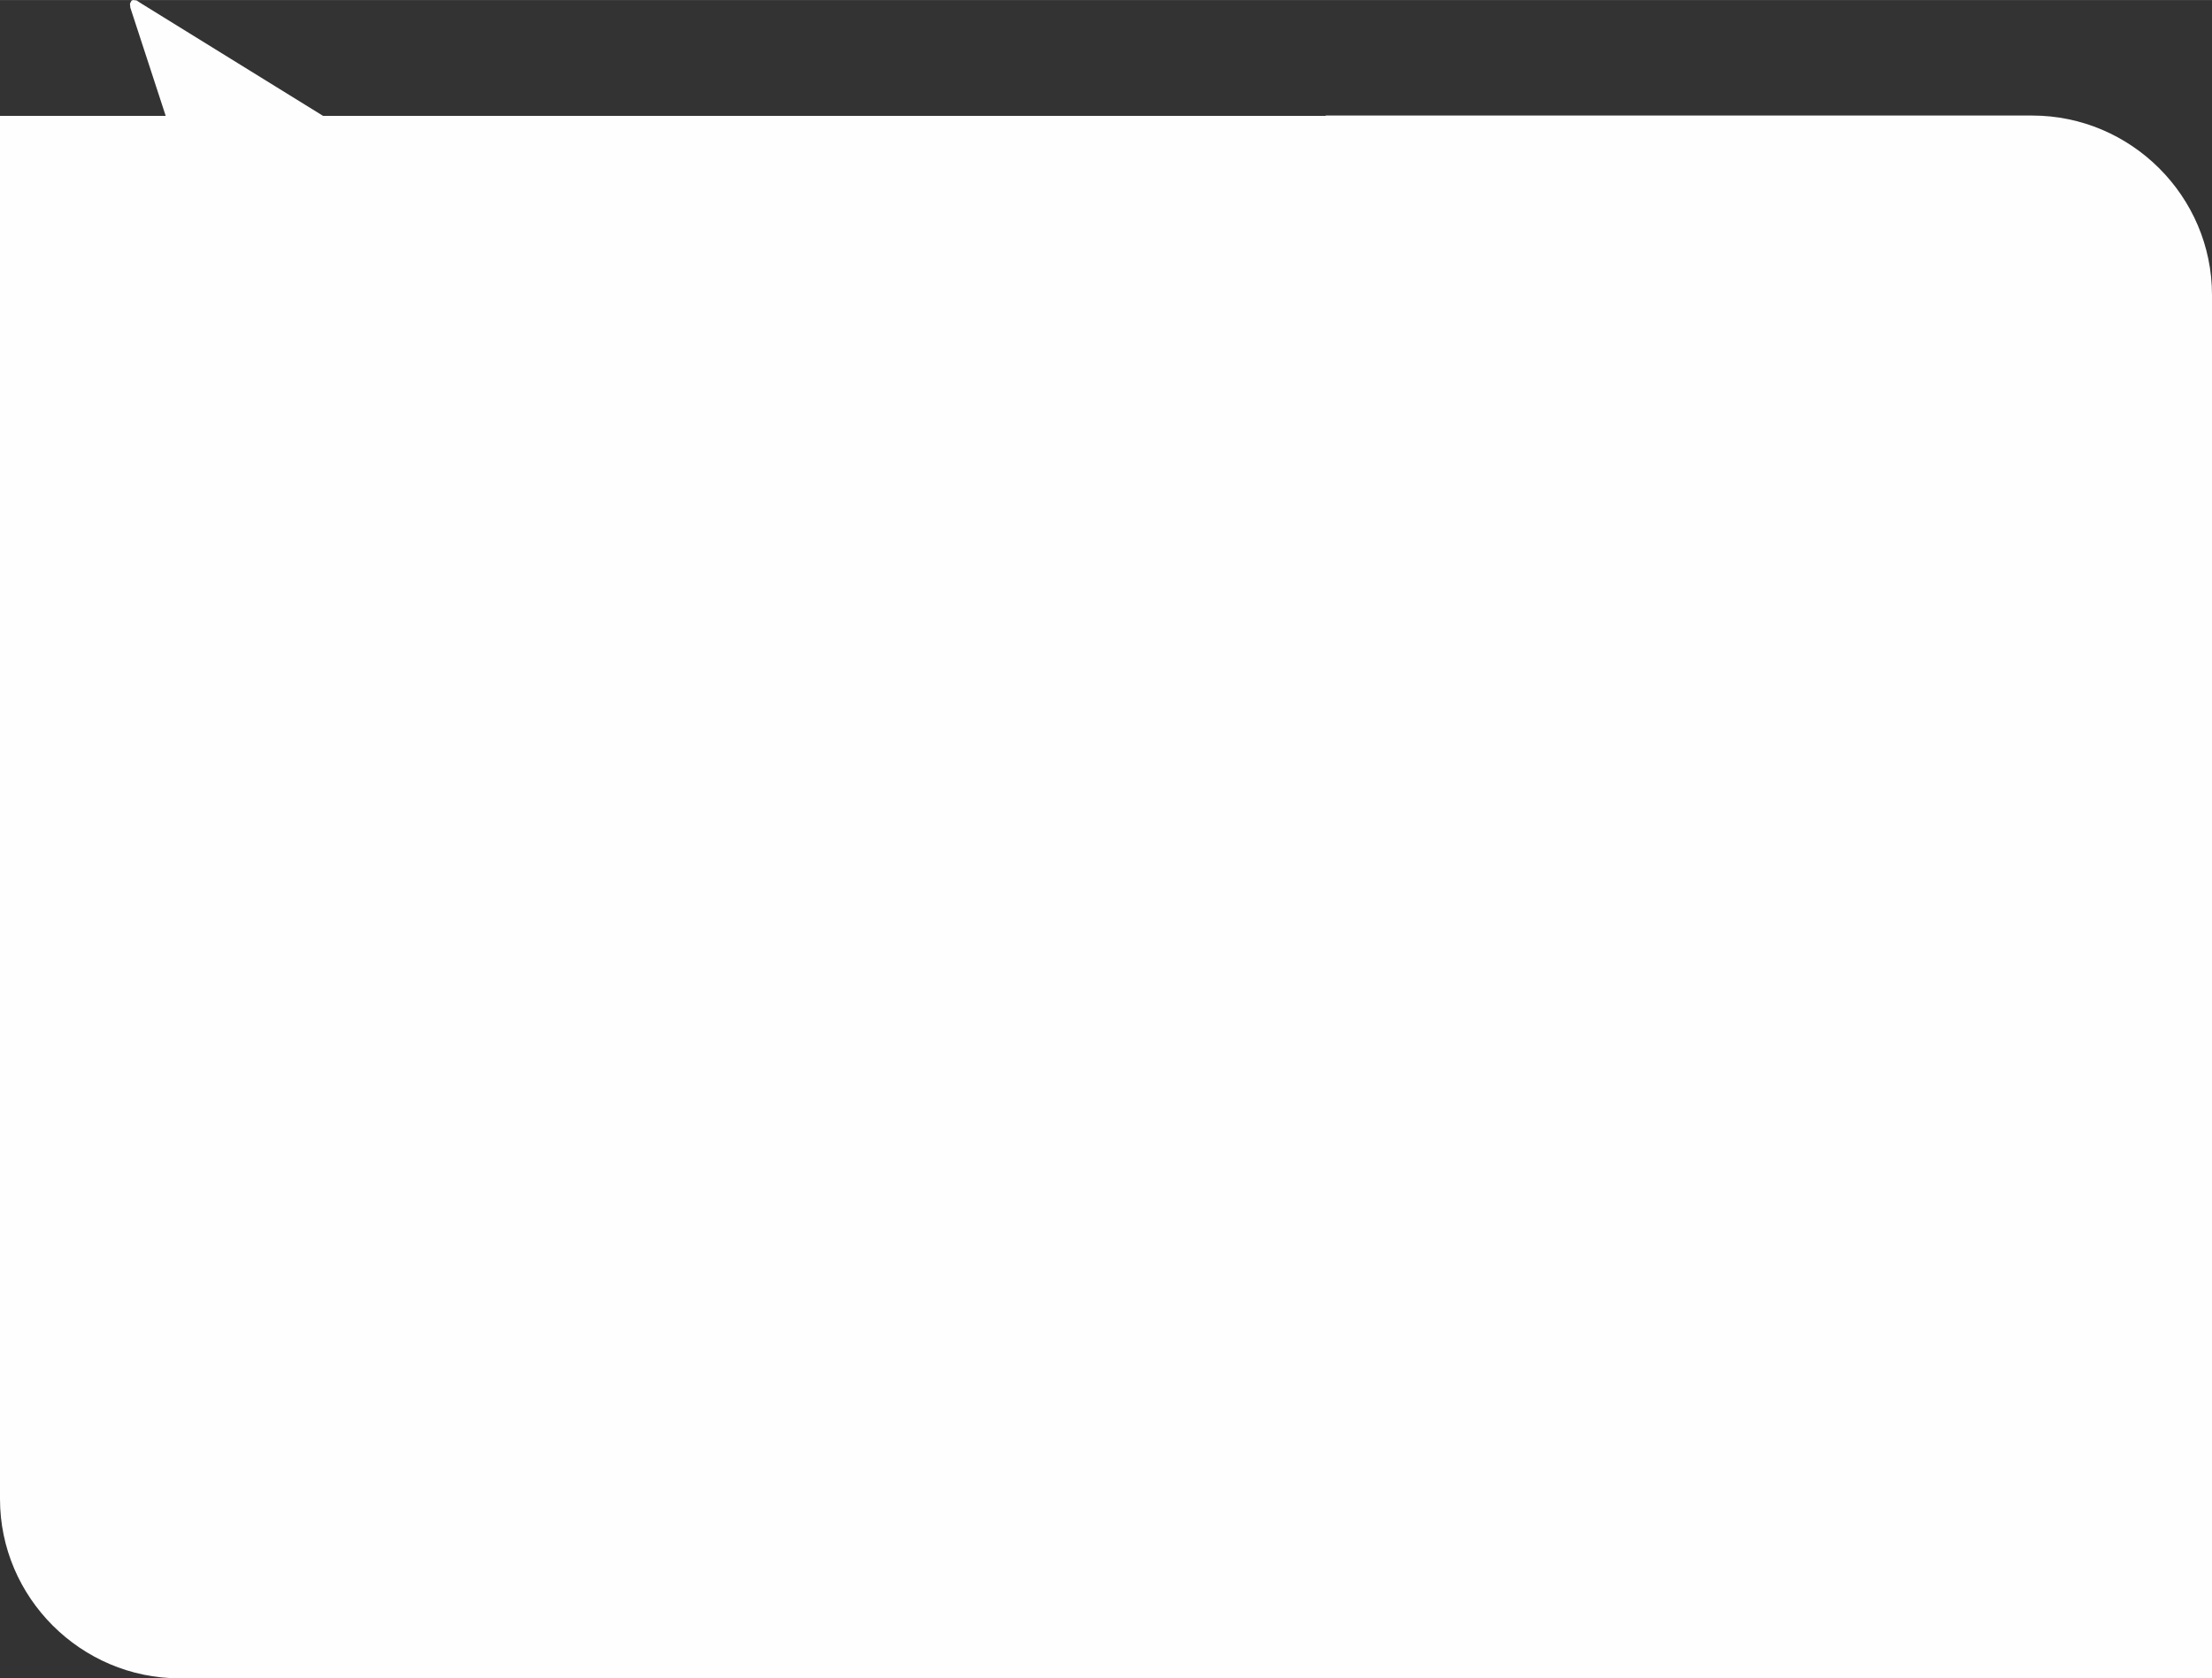
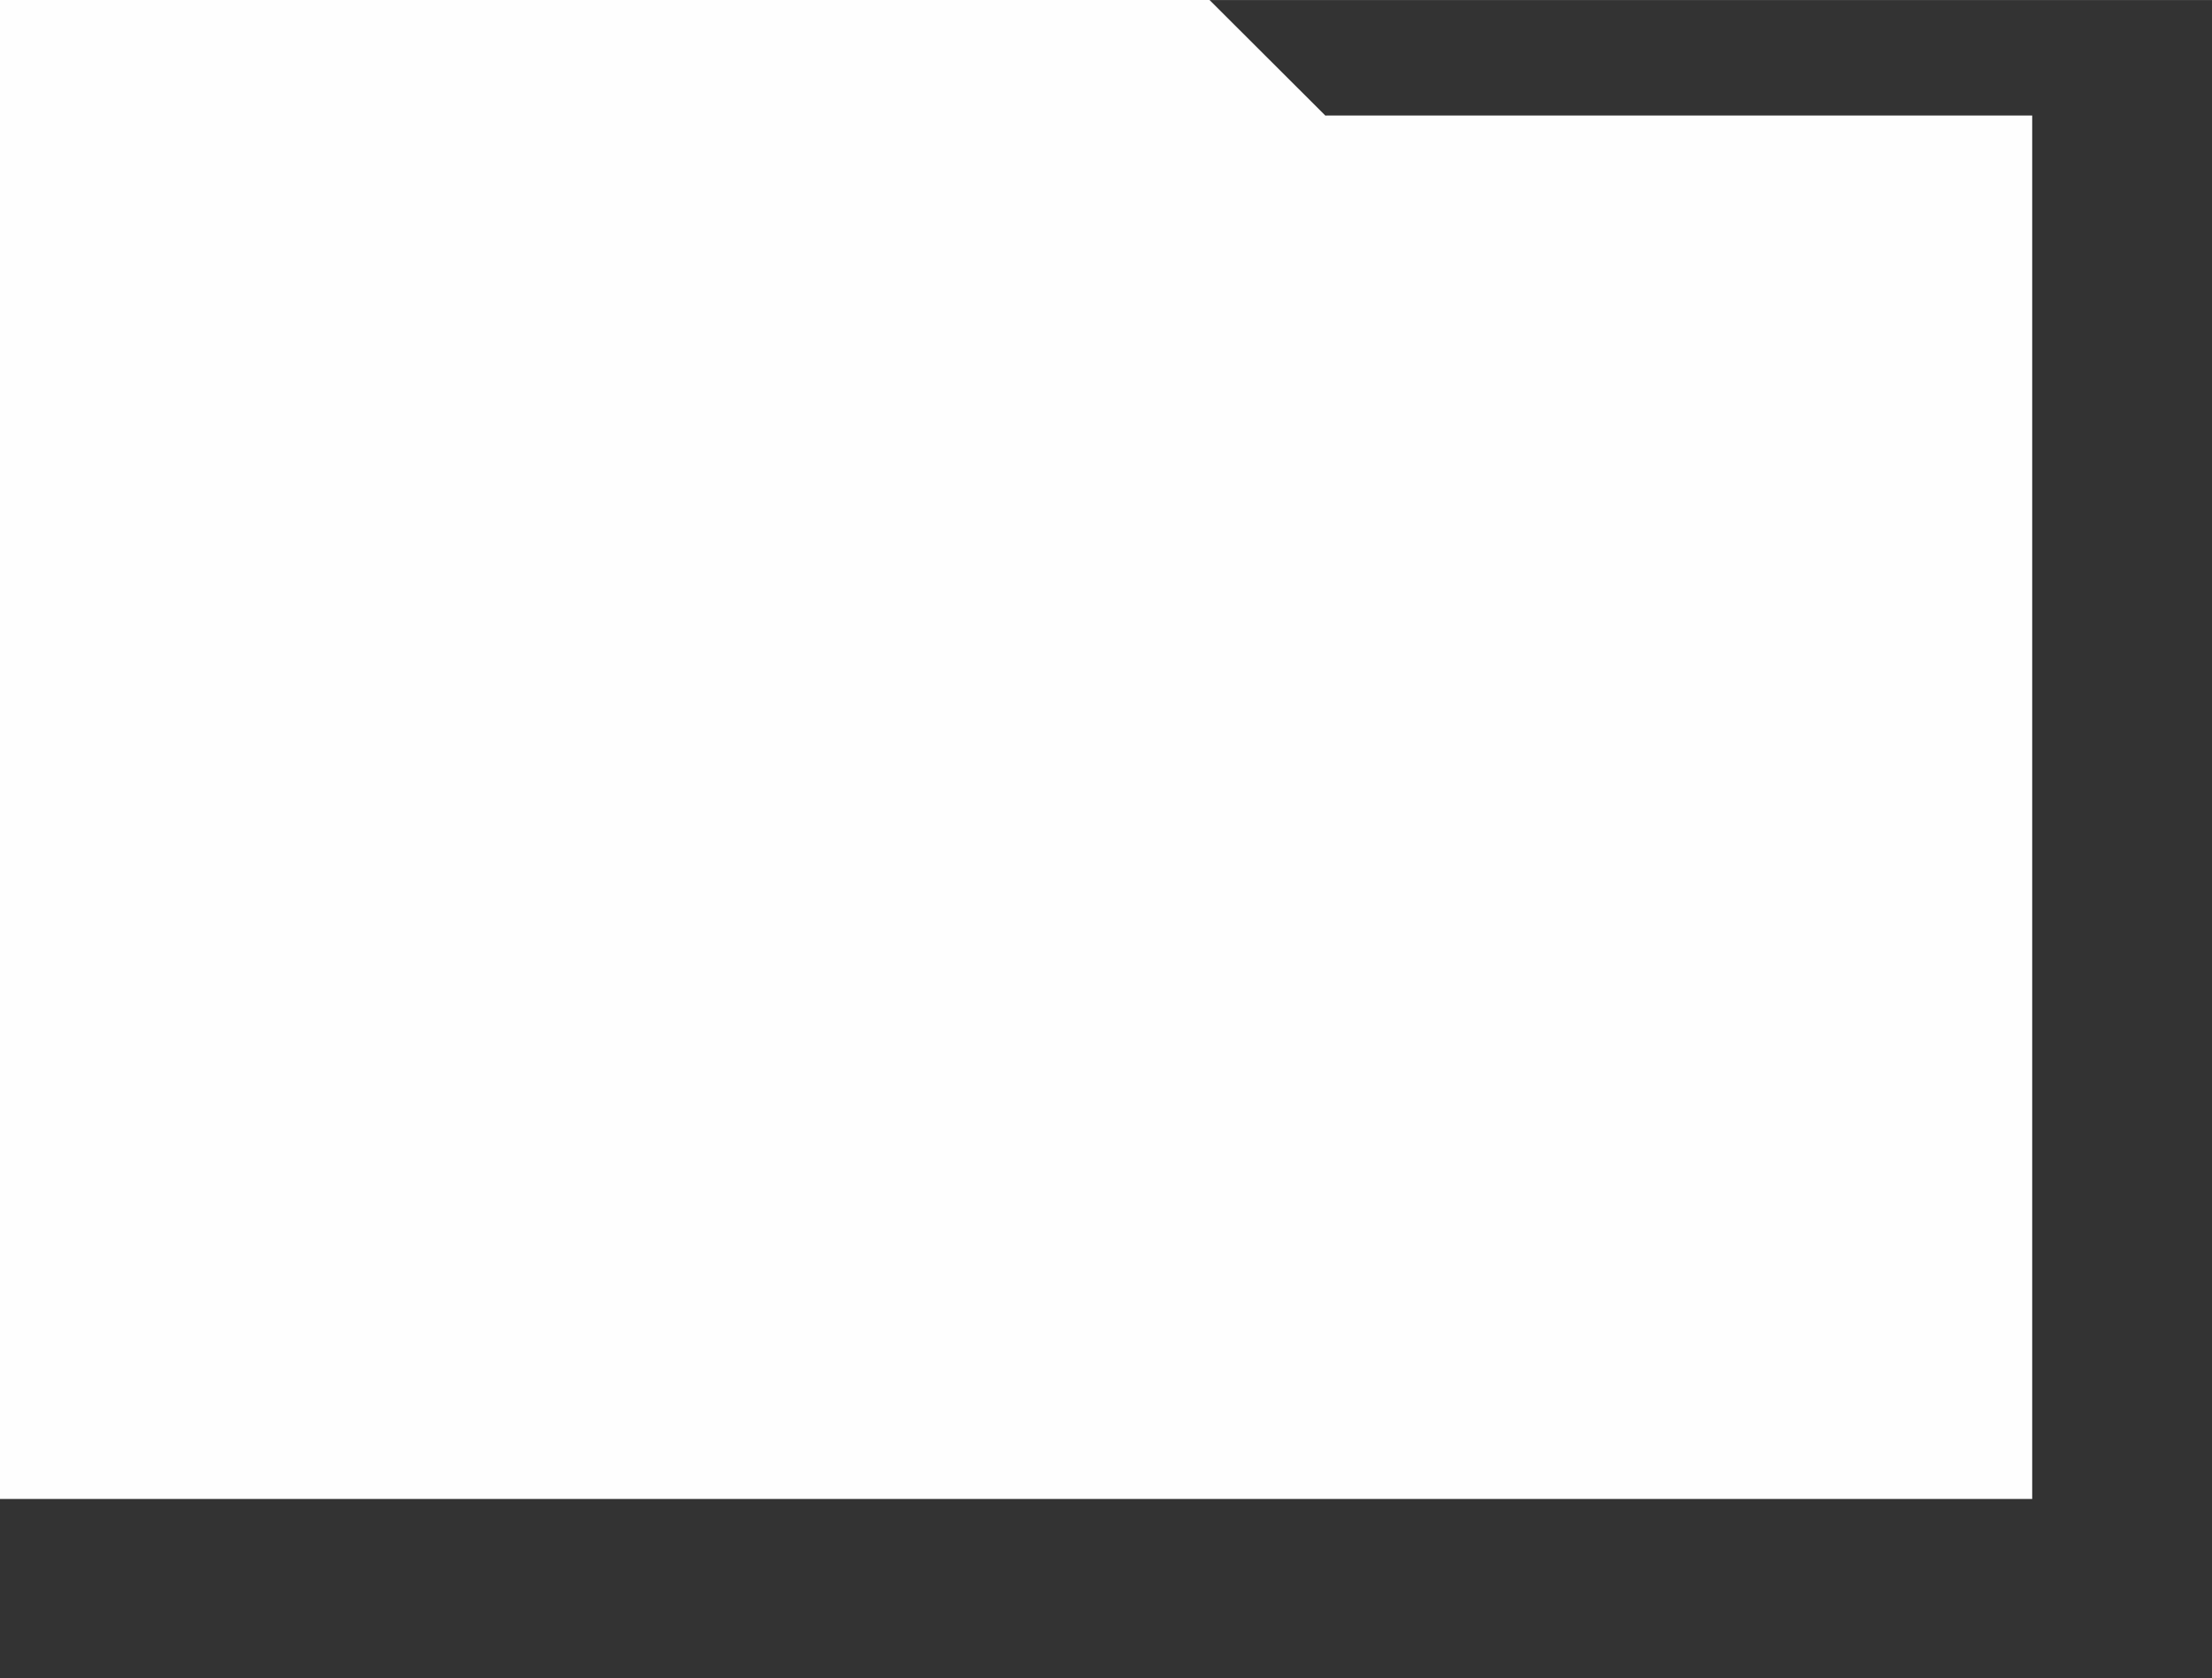
<svg xmlns="http://www.w3.org/2000/svg" xml:space="preserve" width="175.895mm" height="133.5mm" style="shape-rendering:geometricPrecision; text-rendering:geometricPrecision; image-rendering:optimizeQuality; fill-rule:evenodd; clip-rule:evenodd" viewBox="0 0 6127 4650">
  <rect x="0" y="0" width="6127" height="4650" fill="#333333" stroke="none" />
  <defs>
    <style type="text/css">  .fil0 {fill:#FEFEFE}  </style>
  </defs>
  <g id="Слой_x0020_1">
-     <path class="fil0" d="M3672 321l0 -1 497 0 1197 0 263 0c274,0 498,224 498,497l0 34 0 58 0 0 0 3096 0 148 0 497 -4169 0 -1197 0 -263 0c-274,0 -498,-224 -498,-497l0 -34 0 -114 0 -3684 459 0 -98 -300 -1 -11 4 -8 4 -2 10 1 14 9 503 311 1063 0 1714 0z" />
+     <path class="fil0" d="M3672 321l0 -1 497 0 1197 0 263 0l0 34 0 58 0 0 0 3096 0 148 0 497 -4169 0 -1197 0 -263 0c-274,0 -498,-224 -498,-497l0 -34 0 -114 0 -3684 459 0 -98 -300 -1 -11 4 -8 4 -2 10 1 14 9 503 311 1063 0 1714 0z" />
  </g>
</svg>